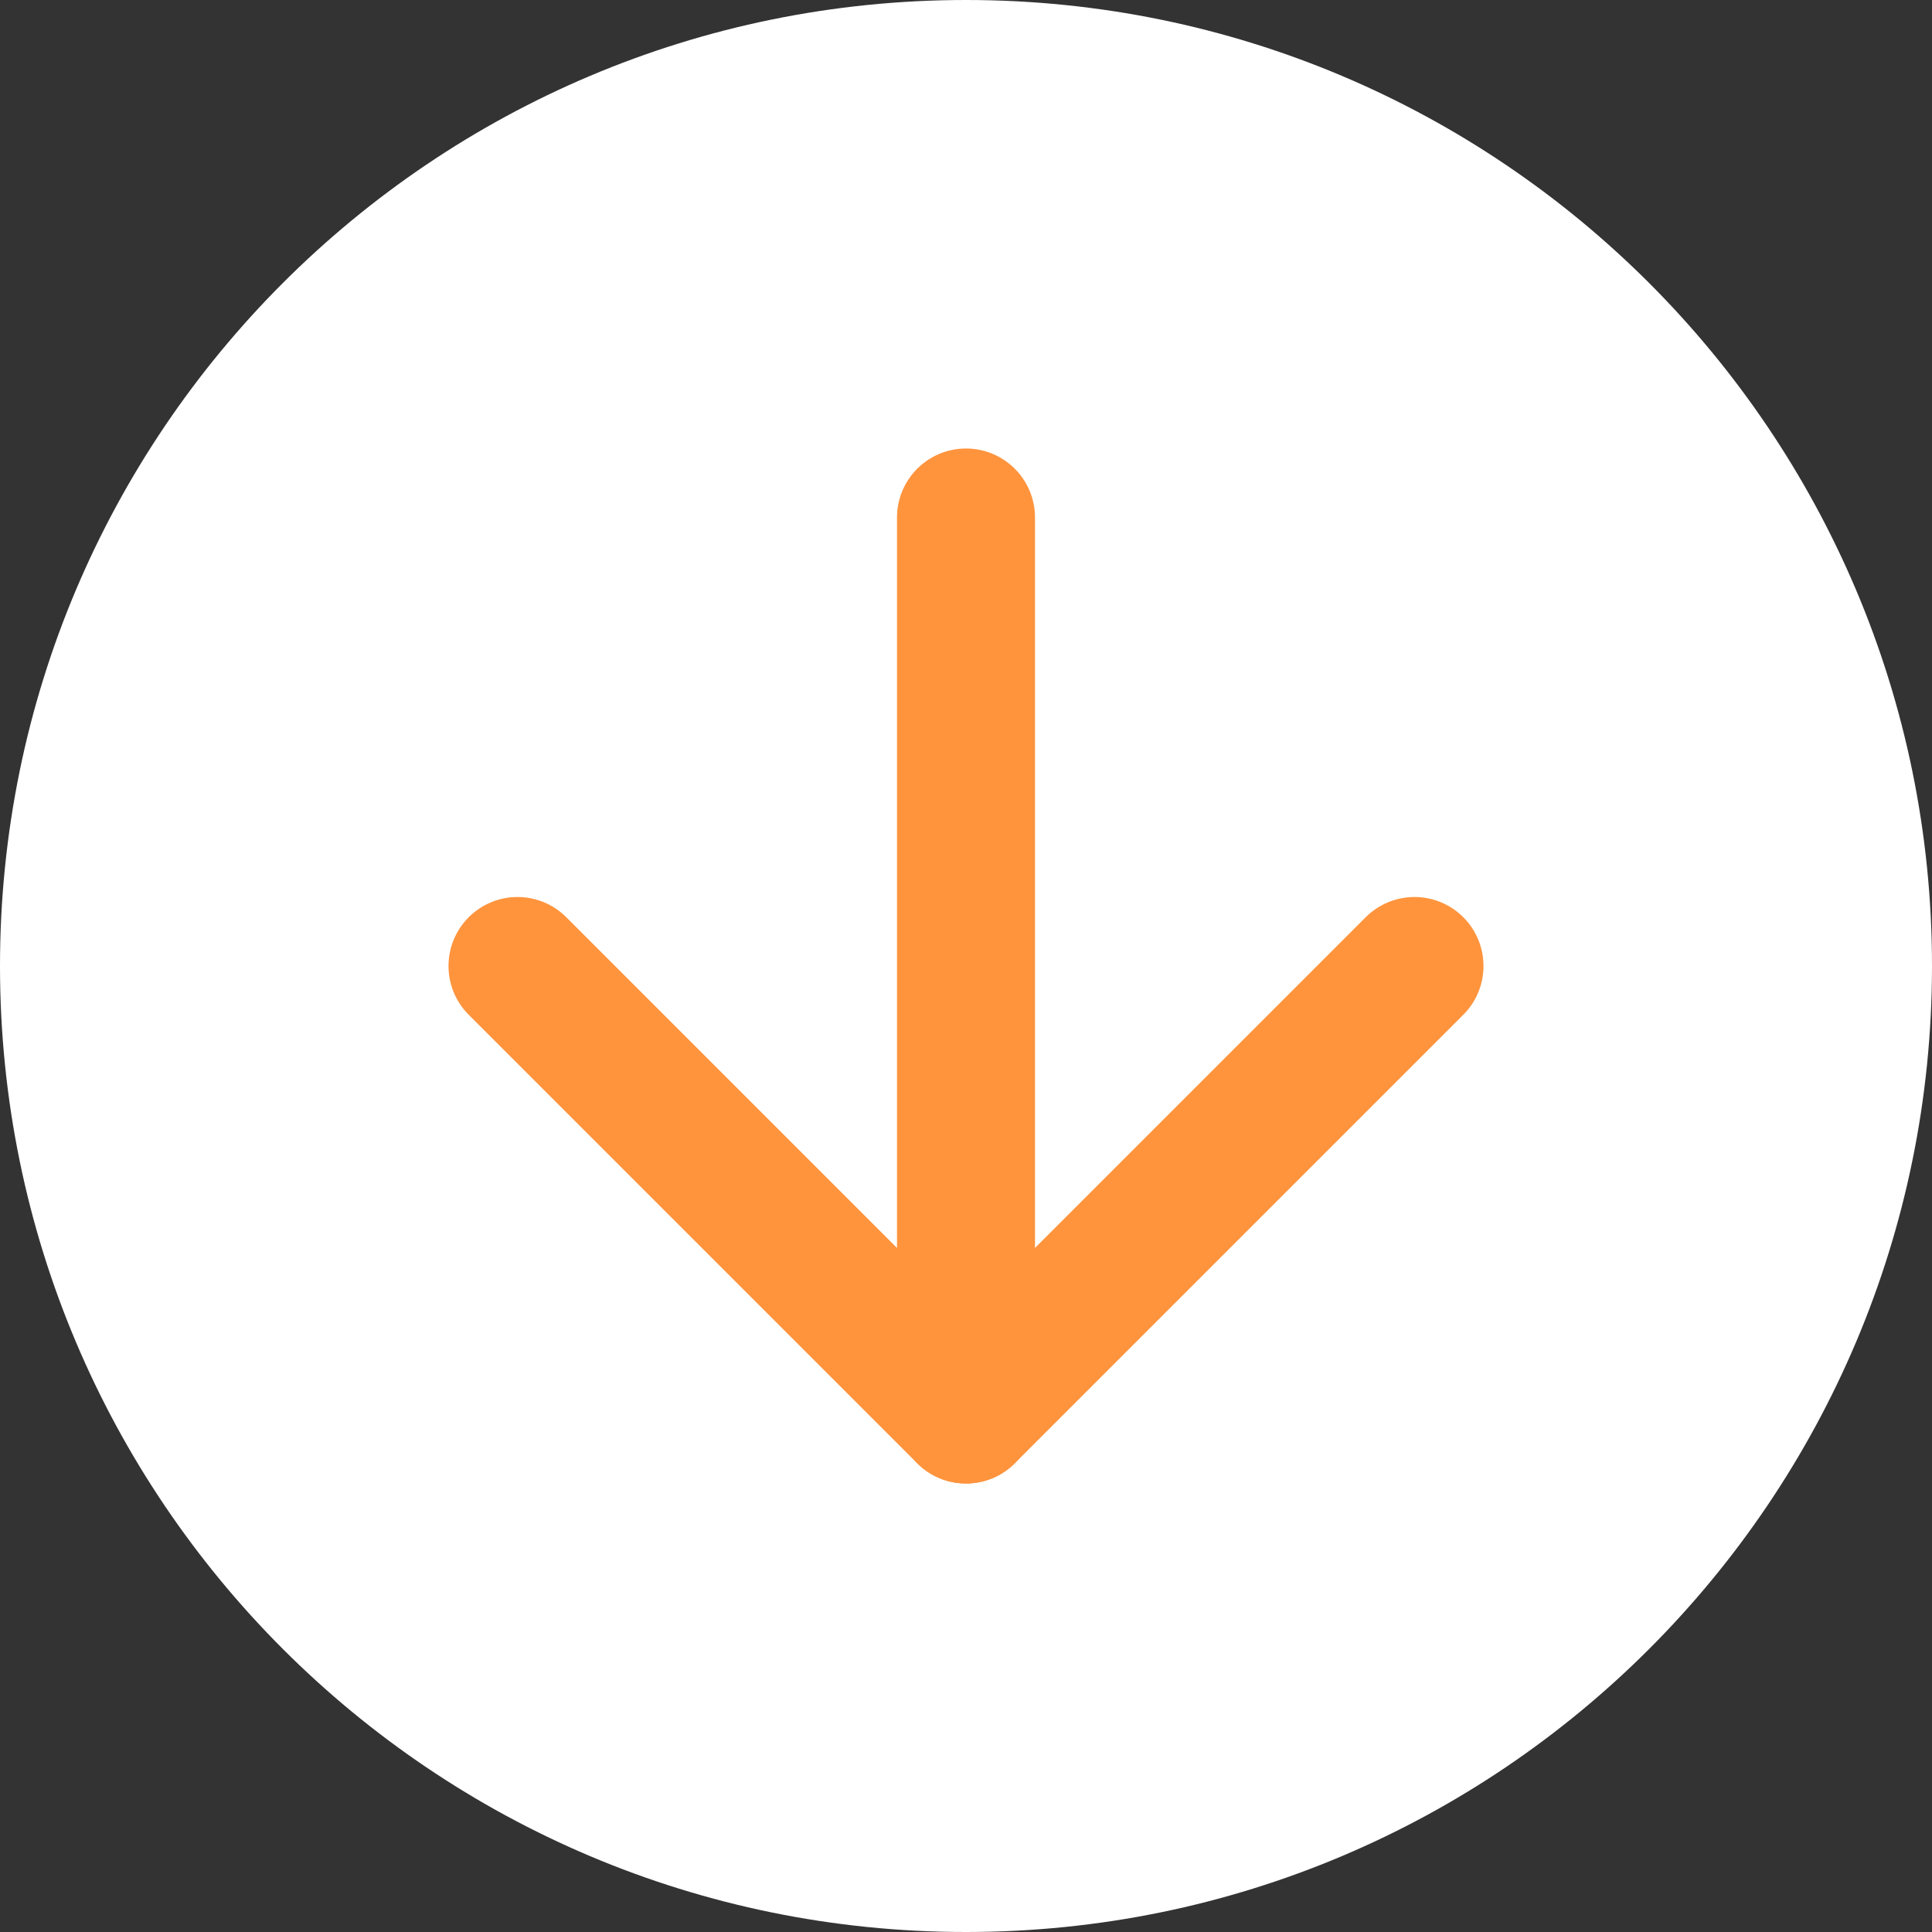
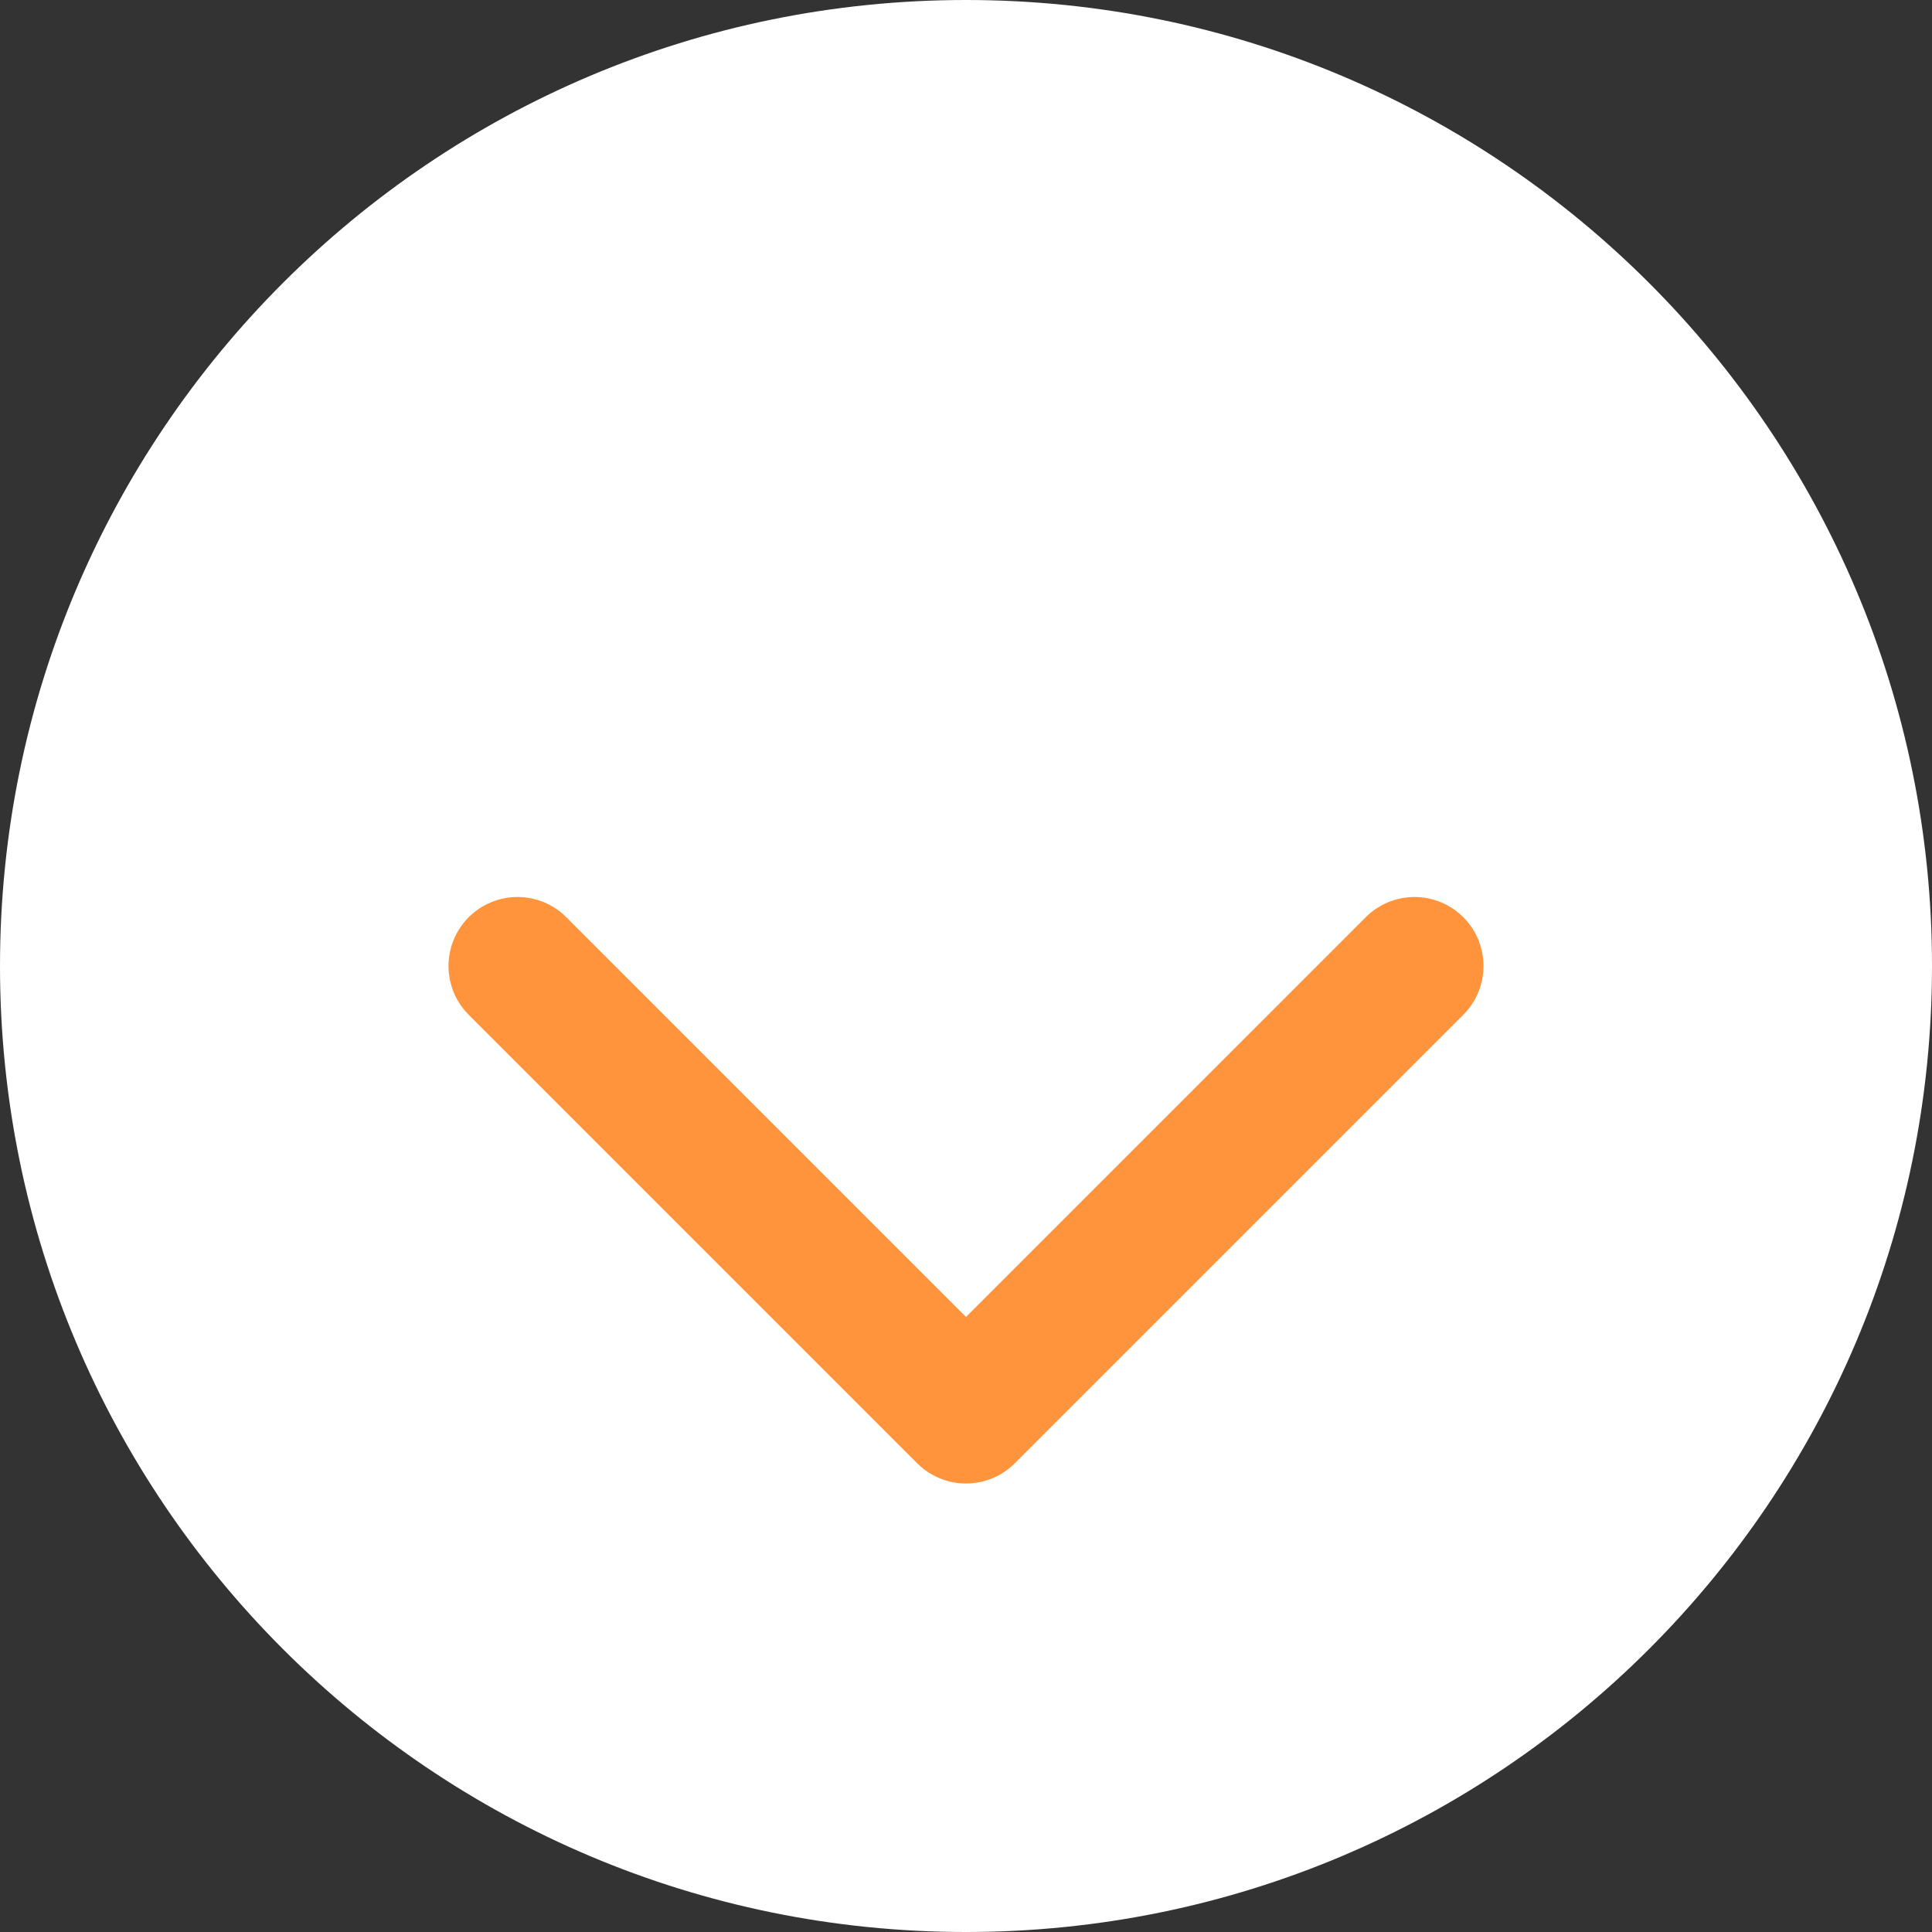
<svg xmlns="http://www.w3.org/2000/svg" width="56" height="56" viewBox="0 0 56 56" fill="none">
  <rect x="0" y="0" width="56" height="56" fill="#333333" stroke="none" />
  <path d="M28 56C43.464 56 56 43.464 56 28C56 12.536 43.464 -0 28 -0C12.536 -0 0 12.536 0 28C0 43.464 12.536 56 28 56Z" fill="white" />
  <path d="M15 28L28 41L41 28" stroke="#FF943D" stroke-width="4" stroke-linecap="round" stroke-linejoin="round" />
-   <path d="M28 15V41" stroke="#FF943D" stroke-width="4" stroke-linecap="round" stroke-linejoin="round" />
</svg>